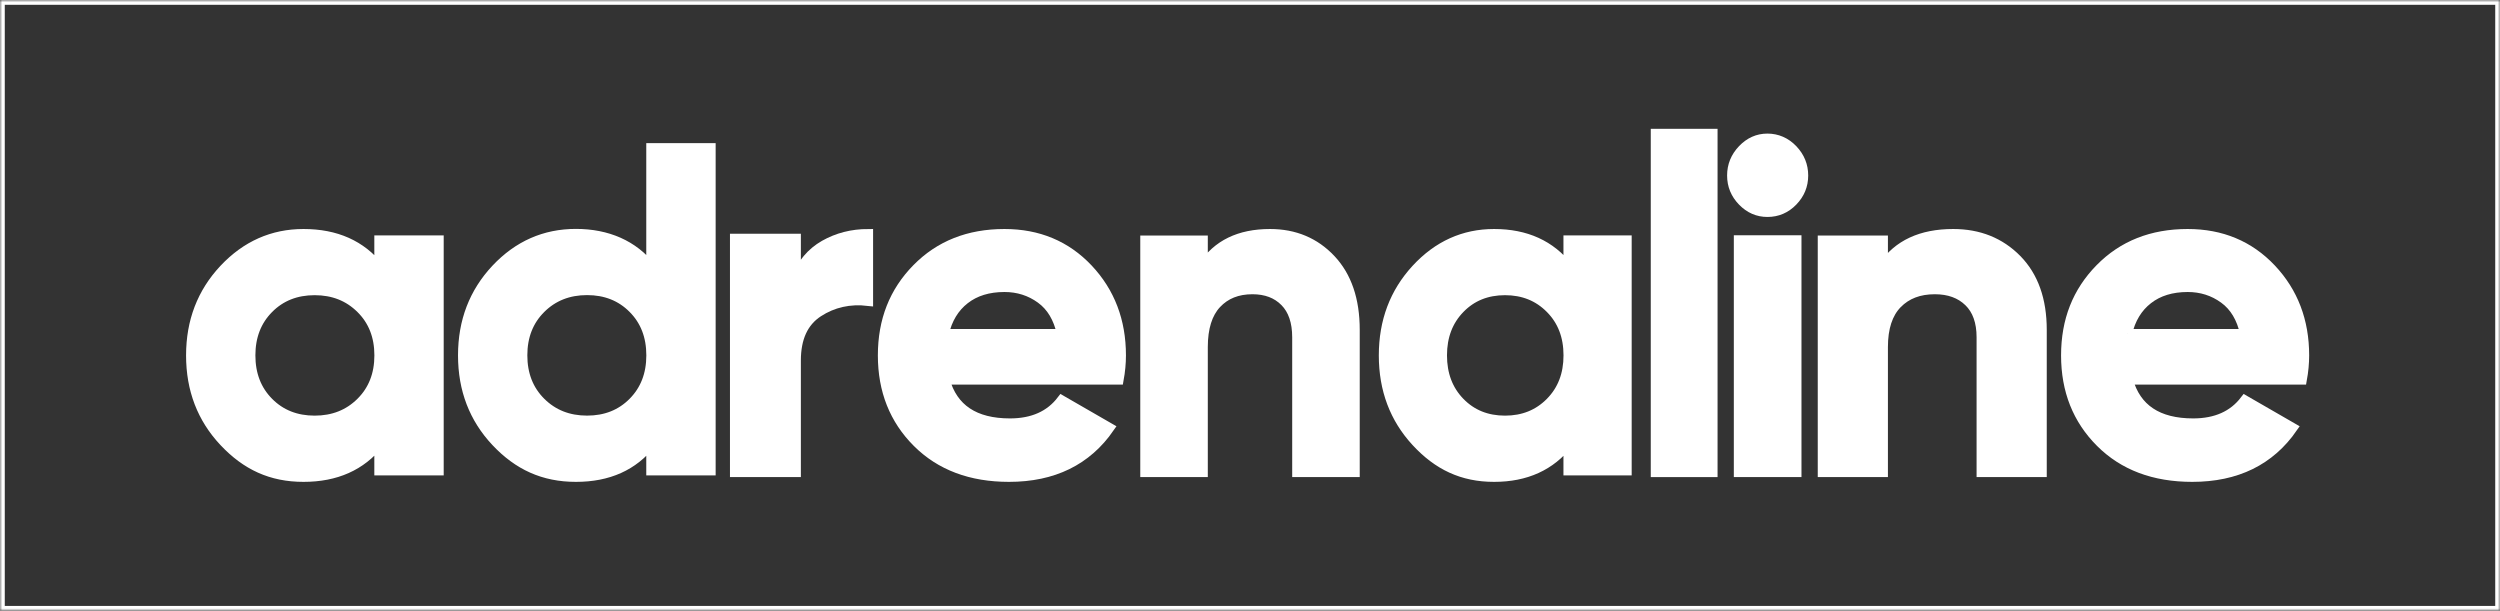
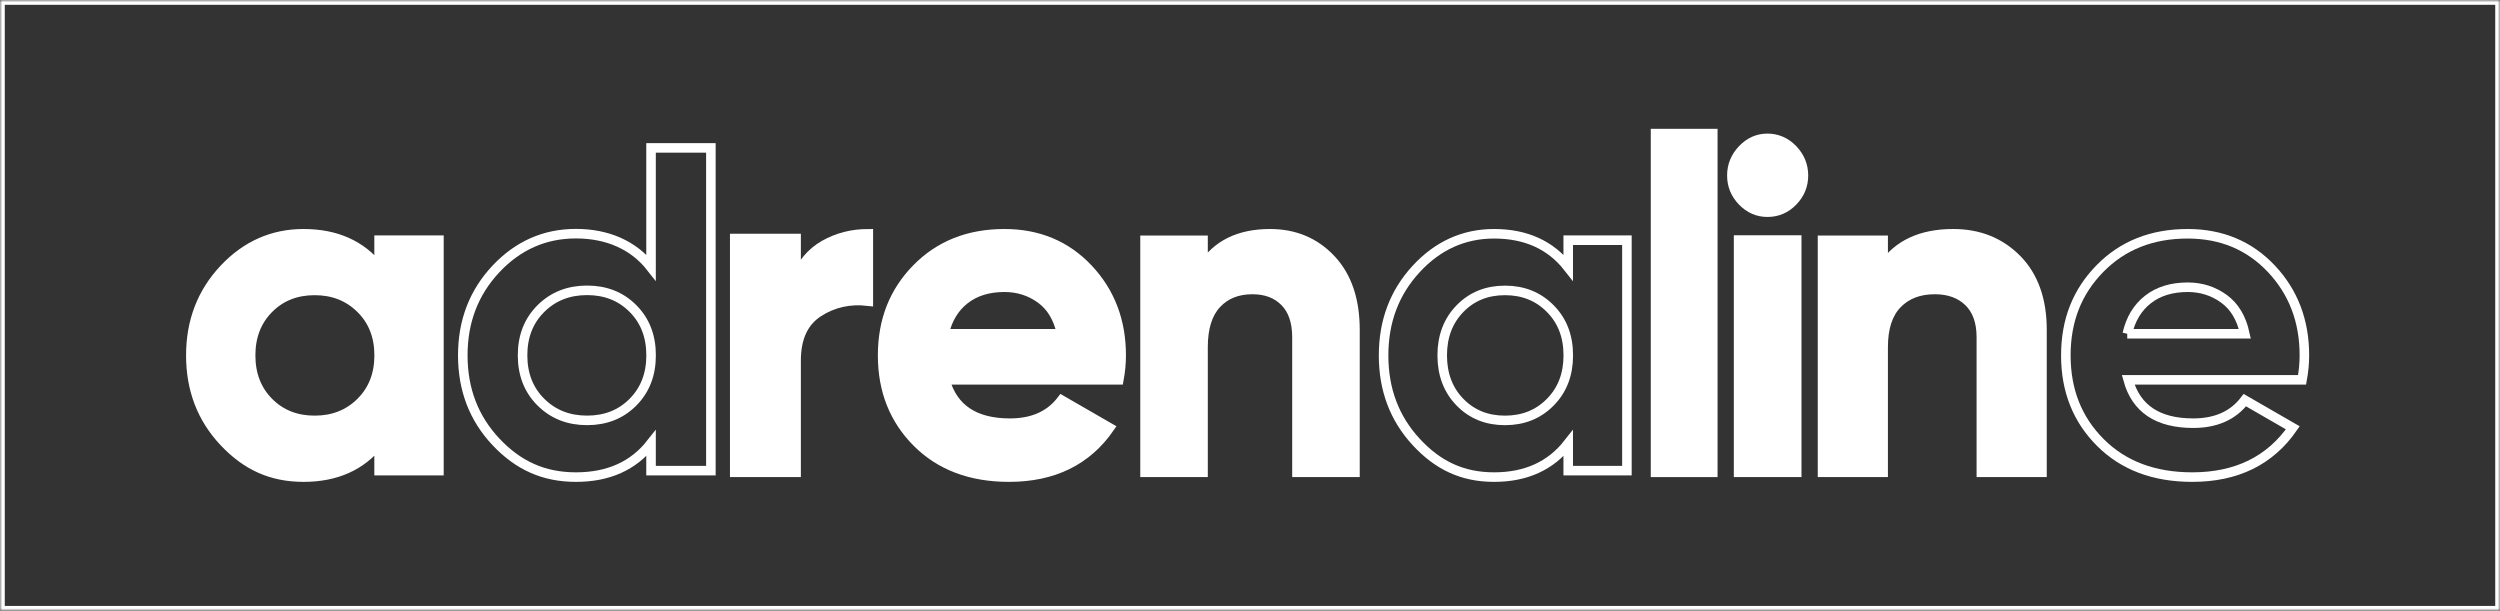
<svg xmlns="http://www.w3.org/2000/svg" width="524" height="128" viewBox="0 0 524 128" fill="none">
  <rect x="0" y="0" width="524" height="128" fill="#333333" stroke="none" />
  <mask id="path-1-inside-1_86_30" fill="white">
    <path d="M79.457 50.346H92V98.642H79.457V92.943C75.7 97.648 70.417 100 63.621 100C56.825 100 51.591 97.539 46.954 92.616C42.318 87.693 40 81.654 40 74.5C40 67.346 42.318 61.32 46.954 56.385C51.591 51.462 57.142 49 63.621 49C70.429 49 75.7 51.352 79.457 56.057V50.346ZM56.325 84.298C58.85 86.844 62.059 88.117 65.951 88.117C69.843 88.117 73.064 86.844 75.626 84.298C78.189 81.751 79.47 78.489 79.47 74.488C79.47 70.487 78.189 67.225 75.626 64.691C73.064 62.144 69.843 60.871 65.951 60.871C62.059 60.871 58.85 62.144 56.325 64.691C53.799 67.237 52.53 70.499 52.53 74.488C52.53 78.477 53.799 81.751 56.325 84.298Z" />
    <path d="M136.458 31H149V98.641H136.458V92.94C132.761 97.646 127.514 100 120.718 100C113.923 100 108.591 97.537 103.954 92.612C99.318 87.687 97 81.646 97 74.489C97 67.332 99.318 61.303 103.954 56.365C108.591 51.44 114.179 48.978 120.718 48.978C127.258 48.978 132.773 51.331 136.458 56.038V31ZM113.374 84.29C115.936 86.838 119.157 88.112 123.049 88.112C126.941 88.112 130.15 86.838 132.675 84.29C135.201 81.743 136.47 78.48 136.47 74.477C136.47 70.474 135.201 67.21 132.675 64.675C130.15 62.128 126.941 60.854 123.049 60.854C119.157 60.854 115.936 62.128 113.374 64.675C110.811 67.223 109.53 70.486 109.53 74.477C109.53 78.468 110.811 81.743 113.374 84.29Z" />
-     <path d="M166.849 58.414C168.05 55.276 170.027 52.926 172.779 51.35C175.532 49.788 178.61 49 182 49V63.115C178.084 62.66 174.581 63.447 171.491 65.466C168.4 67.496 166.862 70.856 166.862 75.569V99H154V49.984H166.862V58.414H166.849Z" />
    <path d="M198.061 79.617C199.737 85.668 204.277 88.699 211.693 88.699C216.464 88.699 220.069 87.086 222.521 83.873L232.572 89.669C227.801 96.557 220.773 100 211.487 100C203.487 100 197.078 97.587 192.247 92.761C187.416 87.935 185 81.848 185 74.5C185 67.152 187.379 61.15 192.15 56.288C196.92 51.425 203.038 49 210.528 49C217.617 49 223.468 51.449 228.081 56.336C232.693 61.235 235 67.285 235 74.5C235 76.113 234.842 77.822 234.514 79.617H198.061ZM197.867 69.953H222.521C221.805 66.667 220.348 64.217 218.127 62.617C215.905 61.004 213.368 60.204 210.54 60.204C207.19 60.204 204.41 61.053 202.225 62.762C200.028 64.472 198.583 66.873 197.879 69.953H197.867Z" />
    <path d="M266.204 49C271.347 49 275.604 50.783 278.962 54.348C282.321 57.913 284 62.846 284 69.135V98.988H271.844V70.685C271.844 67.449 270.993 64.959 269.302 63.249C267.611 61.527 265.34 60.673 262.514 60.673C259.369 60.673 256.862 61.674 254.982 63.689C253.102 65.703 252.156 68.719 252.156 72.736V99H240V50.367H252.156V55.813C255.112 51.271 259.783 49 266.192 49H266.204Z" />
-     <path d="M328.699 50.346H341V98.642H328.699V92.943C325.011 97.648 319.83 100 313.166 100C306.502 100 301.367 97.539 296.819 92.616C292.272 87.693 290 81.654 290 74.5C290 67.346 292.272 61.32 296.819 56.385C301.367 51.462 306.813 49 313.166 49C319.841 49 325.011 51.352 328.699 56.057V50.346ZM306.012 84.298C308.486 86.844 311.633 88.117 315.453 88.117C319.27 88.117 322.428 86.844 324.941 84.298C327.454 81.751 328.711 78.489 328.711 74.488C328.711 70.487 327.454 67.225 324.941 64.691C322.428 62.144 319.27 60.871 315.453 60.871C311.633 60.871 308.486 62.144 306.012 64.691C303.534 67.237 302.289 70.499 302.289 74.488C302.289 78.477 303.534 81.751 306.012 84.298Z" />
    <path d="M347 99V28H359V99H347Z" />
    <path d="M370.454 44.474C368.439 44.474 366.698 43.716 365.215 42.188C363.736 40.66 363 38.864 363 36.786C363 34.708 363.736 32.887 365.215 31.334C366.698 29.782 368.439 29 370.454 29C372.468 29 374.302 29.782 375.785 31.334C377.264 32.887 378 34.708 378 36.786C378 38.864 377.264 40.66 375.785 42.188C374.302 43.716 372.526 44.474 370.454 44.474ZM364.41 99V50.316H376.59V99H364.41Z" />
    <path d="M409.395 49C414.773 49 419.222 50.783 422.735 54.348C426.244 57.913 428 62.846 428 69.135V98.988H415.291V70.685C415.291 67.449 414.403 64.959 412.634 63.249C410.866 61.528 408.491 60.673 405.537 60.673C402.249 60.673 399.628 61.674 397.663 63.689C395.698 65.703 394.709 68.719 394.709 72.736V99H382V50.367H394.709V55.813C397.8 51.271 402.683 49 409.383 49H409.395Z" />
    <path d="M446.062 79.617C447.736 85.668 452.278 88.699 459.693 88.699C464.464 88.699 468.071 87.086 470.522 83.873L480.573 89.669C475.802 96.557 468.773 100 459.488 100C451.489 100 445.08 97.587 440.249 92.761C435.415 87.935 433 81.848 433 74.5C433 67.152 435.38 61.15 440.151 56.288C444.922 51.425 451.039 49 458.529 49C465.616 49 471.469 51.449 476.082 56.336C480.695 61.235 483 67.285 483 74.5C483 76.113 482.842 77.822 482.515 79.617H446.062ZM445.869 69.953H470.522C469.807 66.667 468.347 64.217 466.129 62.617C463.908 61.004 461.37 60.204 458.541 60.204C455.19 60.204 452.412 61.053 450.226 62.762C448.028 64.472 446.583 66.873 445.881 69.953H445.869Z" />
    <path d="M0 0V128H524V0H0Z" />
  </mask>
  <path d="M79.457 50.346H92V98.642H79.457V92.943C75.7 97.648 70.417 100 63.621 100C56.825 100 51.591 97.539 46.954 92.616C42.318 87.693 40 81.654 40 74.5C40 67.346 42.318 61.32 46.954 56.385C51.591 51.462 57.142 49 63.621 49C70.429 49 75.7 51.352 79.457 56.057V50.346ZM56.325 84.298C58.85 86.844 62.059 88.117 65.951 88.117C69.843 88.117 73.064 86.844 75.626 84.298C78.189 81.751 79.47 78.489 79.47 74.488C79.47 70.487 78.189 67.225 75.626 64.691C73.064 62.144 69.843 60.871 65.951 60.871C62.059 60.871 58.85 62.144 56.325 64.691C53.799 67.237 52.53 70.499 52.53 74.488C52.53 78.477 53.799 81.751 56.325 84.298Z" fill="white" />
-   <path d="M136.458 31H149V98.641H136.458V92.94C132.761 97.646 127.514 100 120.718 100C113.923 100 108.591 97.537 103.954 92.612C99.318 87.687 97 81.646 97 74.489C97 67.332 99.318 61.303 103.954 56.365C108.591 51.44 114.179 48.978 120.718 48.978C127.258 48.978 132.773 51.331 136.458 56.038V31ZM113.374 84.29C115.936 86.838 119.157 88.112 123.049 88.112C126.941 88.112 130.15 86.838 132.675 84.29C135.201 81.743 136.47 78.48 136.47 74.477C136.47 70.474 135.201 67.21 132.675 64.675C130.15 62.128 126.941 60.854 123.049 60.854C119.157 60.854 115.936 62.128 113.374 64.675C110.811 67.223 109.53 70.486 109.53 74.477C109.53 78.468 110.811 81.743 113.374 84.29Z" fill="white" />
  <path d="M166.849 58.414C168.05 55.276 170.027 52.926 172.779 51.35C175.532 49.788 178.61 49 182 49V63.115C178.084 62.66 174.581 63.447 171.491 65.466C168.4 67.496 166.862 70.856 166.862 75.569V99H154V49.984H166.862V58.414H166.849Z" fill="white" />
  <path d="M198.061 79.617C199.737 85.668 204.277 88.699 211.693 88.699C216.464 88.699 220.069 87.086 222.521 83.873L232.572 89.669C227.801 96.557 220.773 100 211.487 100C203.487 100 197.078 97.587 192.247 92.761C187.416 87.935 185 81.848 185 74.5C185 67.152 187.379 61.15 192.15 56.288C196.92 51.425 203.038 49 210.528 49C217.617 49 223.468 51.449 228.081 56.336C232.693 61.235 235 67.285 235 74.5C235 76.113 234.842 77.822 234.514 79.617H198.061ZM197.867 69.953H222.521C221.805 66.667 220.348 64.217 218.127 62.617C215.905 61.004 213.368 60.204 210.54 60.204C207.19 60.204 204.41 61.053 202.225 62.762C200.028 64.472 198.583 66.873 197.879 69.953H197.867Z" fill="white" />
  <path d="M266.204 49C271.347 49 275.604 50.783 278.962 54.348C282.321 57.913 284 62.846 284 69.135V98.988H271.844V70.685C271.844 67.449 270.993 64.959 269.302 63.249C267.611 61.527 265.34 60.673 262.514 60.673C259.369 60.673 256.862 61.674 254.982 63.689C253.102 65.703 252.156 68.719 252.156 72.736V99H240V50.367H252.156V55.813C255.112 51.271 259.783 49 266.192 49H266.204Z" fill="white" />
-   <path d="M328.699 50.346H341V98.642H328.699V92.943C325.011 97.648 319.83 100 313.166 100C306.502 100 301.367 97.539 296.819 92.616C292.272 87.693 290 81.654 290 74.5C290 67.346 292.272 61.32 296.819 56.385C301.367 51.462 306.813 49 313.166 49C319.841 49 325.011 51.352 328.699 56.057V50.346ZM306.012 84.298C308.486 86.844 311.633 88.117 315.453 88.117C319.27 88.117 322.428 86.844 324.941 84.298C327.454 81.751 328.711 78.489 328.711 74.488C328.711 70.487 327.454 67.225 324.941 64.691C322.428 62.144 319.27 60.871 315.453 60.871C311.633 60.871 308.486 62.144 306.012 64.691C303.534 67.237 302.289 70.499 302.289 74.488C302.289 78.477 303.534 81.751 306.012 84.298Z" fill="white" />
  <path d="M347 99V28H359V99H347Z" fill="white" />
  <path d="M370.454 44.474C368.439 44.474 366.698 43.716 365.215 42.188C363.736 40.66 363 38.864 363 36.786C363 34.708 363.736 32.887 365.215 31.334C366.698 29.782 368.439 29 370.454 29C372.468 29 374.302 29.782 375.785 31.334C377.264 32.887 378 34.708 378 36.786C378 38.864 377.264 40.66 375.785 42.188C374.302 43.716 372.526 44.474 370.454 44.474ZM364.41 99V50.316H376.59V99H364.41Z" fill="white" />
  <path d="M409.395 49C414.773 49 419.222 50.783 422.735 54.348C426.244 57.913 428 62.846 428 69.135V98.988H415.291V70.685C415.291 67.449 414.403 64.959 412.634 63.249C410.866 61.528 408.491 60.673 405.537 60.673C402.249 60.673 399.628 61.674 397.663 63.689C395.698 65.703 394.709 68.719 394.709 72.736V99H382V50.367H394.709V55.813C397.8 51.271 402.683 49 409.383 49H409.395Z" fill="white" />
-   <path d="M446.062 79.617C447.736 85.668 452.278 88.699 459.693 88.699C464.464 88.699 468.071 87.086 470.522 83.873L480.573 89.669C475.802 96.557 468.773 100 459.488 100C451.489 100 445.08 97.587 440.249 92.761C435.415 87.935 433 81.848 433 74.5C433 67.152 435.38 61.15 440.151 56.288C444.922 51.425 451.039 49 458.529 49C465.616 49 471.469 51.449 476.082 56.336C480.695 61.235 483 67.285 483 74.5C483 76.113 482.842 77.822 482.515 79.617H446.062ZM445.869 69.953H470.522C469.807 66.667 468.347 64.217 466.129 62.617C463.908 61.004 461.37 60.204 458.541 60.204C455.19 60.204 452.412 61.053 450.226 62.762C448.028 64.472 446.583 66.873 445.881 69.953H445.869Z" fill="white" />
  <path d="M79.457 50.346H92V98.642H79.457V92.943C75.7 97.648 70.417 100 63.621 100C56.825 100 51.591 97.539 46.954 92.616C42.318 87.693 40 81.654 40 74.5C40 67.346 42.318 61.32 46.954 56.385C51.591 51.462 57.142 49 63.621 49C70.429 49 75.7 51.352 79.457 56.057V50.346ZM56.325 84.298C58.85 86.844 62.059 88.117 65.951 88.117C69.843 88.117 73.064 86.844 75.626 84.298C78.189 81.751 79.47 78.489 79.47 74.488C79.47 70.487 78.189 67.225 75.626 64.691C73.064 62.144 69.843 60.871 65.951 60.871C62.059 60.871 58.85 62.144 56.325 64.691C53.799 67.237 52.53 70.499 52.53 74.488C52.53 78.477 53.799 81.751 56.325 84.298Z" stroke="white" stroke-width="2" mask="url(#path-1-inside-1_86_30)" />
  <path d="M136.458 31H149V98.641H136.458V92.94C132.761 97.646 127.514 100 120.718 100C113.923 100 108.591 97.537 103.954 92.612C99.318 87.687 97 81.646 97 74.489C97 67.332 99.318 61.303 103.954 56.365C108.591 51.44 114.179 48.978 120.718 48.978C127.258 48.978 132.773 51.331 136.458 56.038V31ZM113.374 84.29C115.936 86.838 119.157 88.112 123.049 88.112C126.941 88.112 130.15 86.838 132.675 84.29C135.201 81.743 136.47 78.48 136.47 74.477C136.47 70.474 135.201 67.21 132.675 64.675C130.15 62.128 126.941 60.854 123.049 60.854C119.157 60.854 115.936 62.128 113.374 64.675C110.811 67.223 109.53 70.486 109.53 74.477C109.53 78.468 110.811 81.743 113.374 84.29Z" stroke="white" stroke-width="2" mask="url(#path-1-inside-1_86_30)" />
  <path d="M166.849 58.414C168.05 55.276 170.027 52.926 172.779 51.35C175.532 49.788 178.61 49 182 49V63.115C178.084 62.66 174.581 63.447 171.491 65.466C168.4 67.496 166.862 70.856 166.862 75.569V99H154V49.984H166.862V58.414H166.849Z" stroke="white" stroke-width="2" mask="url(#path-1-inside-1_86_30)" />
  <path d="M198.061 79.617C199.737 85.668 204.277 88.699 211.693 88.699C216.464 88.699 220.069 87.086 222.521 83.873L232.572 89.669C227.801 96.557 220.773 100 211.487 100C203.487 100 197.078 97.587 192.247 92.761C187.416 87.935 185 81.848 185 74.5C185 67.152 187.379 61.15 192.15 56.288C196.92 51.425 203.038 49 210.528 49C217.617 49 223.468 51.449 228.081 56.336C232.693 61.235 235 67.285 235 74.5C235 76.113 234.842 77.822 234.514 79.617H198.061ZM197.867 69.953H222.521C221.805 66.667 220.348 64.217 218.127 62.617C215.905 61.004 213.368 60.204 210.54 60.204C207.19 60.204 204.41 61.053 202.225 62.762C200.028 64.472 198.583 66.873 197.879 69.953H197.867Z" stroke="white" stroke-width="2" mask="url(#path-1-inside-1_86_30)" />
  <path d="M266.204 49C271.347 49 275.604 50.783 278.962 54.348C282.321 57.913 284 62.846 284 69.135V98.988H271.844V70.685C271.844 67.449 270.993 64.959 269.302 63.249C267.611 61.527 265.34 60.673 262.514 60.673C259.369 60.673 256.862 61.674 254.982 63.689C253.102 65.703 252.156 68.719 252.156 72.736V99H240V50.367H252.156V55.813C255.112 51.271 259.783 49 266.192 49H266.204Z" stroke="white" stroke-width="2" mask="url(#path-1-inside-1_86_30)" />
  <path d="M328.699 50.346H341V98.642H328.699V92.943C325.011 97.648 319.83 100 313.166 100C306.502 100 301.367 97.539 296.819 92.616C292.272 87.693 290 81.654 290 74.5C290 67.346 292.272 61.32 296.819 56.385C301.367 51.462 306.813 49 313.166 49C319.841 49 325.011 51.352 328.699 56.057V50.346ZM306.012 84.298C308.486 86.844 311.633 88.117 315.453 88.117C319.27 88.117 322.428 86.844 324.941 84.298C327.454 81.751 328.711 78.489 328.711 74.488C328.711 70.487 327.454 67.225 324.941 64.691C322.428 62.144 319.27 60.871 315.453 60.871C311.633 60.871 308.486 62.144 306.012 64.691C303.534 67.237 302.289 70.499 302.289 74.488C302.289 78.477 303.534 81.751 306.012 84.298Z" stroke="white" stroke-width="2" mask="url(#path-1-inside-1_86_30)" />
  <path d="M347 99V28H359V99H347Z" stroke="white" stroke-width="2" mask="url(#path-1-inside-1_86_30)" />
  <path d="M370.454 44.474C368.439 44.474 366.698 43.716 365.215 42.188C363.736 40.66 363 38.864 363 36.786C363 34.708 363.736 32.887 365.215 31.334C366.698 29.782 368.439 29 370.454 29C372.468 29 374.302 29.782 375.785 31.334C377.264 32.887 378 34.708 378 36.786C378 38.864 377.264 40.66 375.785 42.188C374.302 43.716 372.526 44.474 370.454 44.474ZM364.41 99V50.316H376.59V99H364.41Z" stroke="white" stroke-width="2" mask="url(#path-1-inside-1_86_30)" />
  <path d="M409.395 49C414.773 49 419.222 50.783 422.735 54.348C426.244 57.913 428 62.846 428 69.135V98.988H415.291V70.685C415.291 67.449 414.403 64.959 412.634 63.249C410.866 61.528 408.491 60.673 405.537 60.673C402.249 60.673 399.628 61.674 397.663 63.689C395.698 65.703 394.709 68.719 394.709 72.736V99H382V50.367H394.709V55.813C397.8 51.271 402.683 49 409.383 49H409.395Z" stroke="white" stroke-width="2" mask="url(#path-1-inside-1_86_30)" />
  <path d="M446.062 79.617C447.736 85.668 452.278 88.699 459.693 88.699C464.464 88.699 468.071 87.086 470.522 83.873L480.573 89.669C475.802 96.557 468.773 100 459.488 100C451.489 100 445.08 97.587 440.249 92.761C435.415 87.935 433 81.848 433 74.5C433 67.152 435.38 61.15 440.151 56.288C444.922 51.425 451.039 49 458.529 49C465.616 49 471.469 51.449 476.082 56.336C480.695 61.235 483 67.285 483 74.5C483 76.113 482.842 77.822 482.515 79.617H446.062ZM445.869 69.953H470.522C469.807 66.667 468.347 64.217 466.129 62.617C463.908 61.004 461.37 60.204 458.541 60.204C455.19 60.204 452.412 61.053 450.226 62.762C448.028 64.472 446.583 66.873 445.881 69.953H445.869Z" stroke="white" stroke-width="2" mask="url(#path-1-inside-1_86_30)" />
  <path d="M0 0V128H524V0H0Z" stroke="white" stroke-width="2" mask="url(#path-1-inside-1_86_30)" />
</svg>